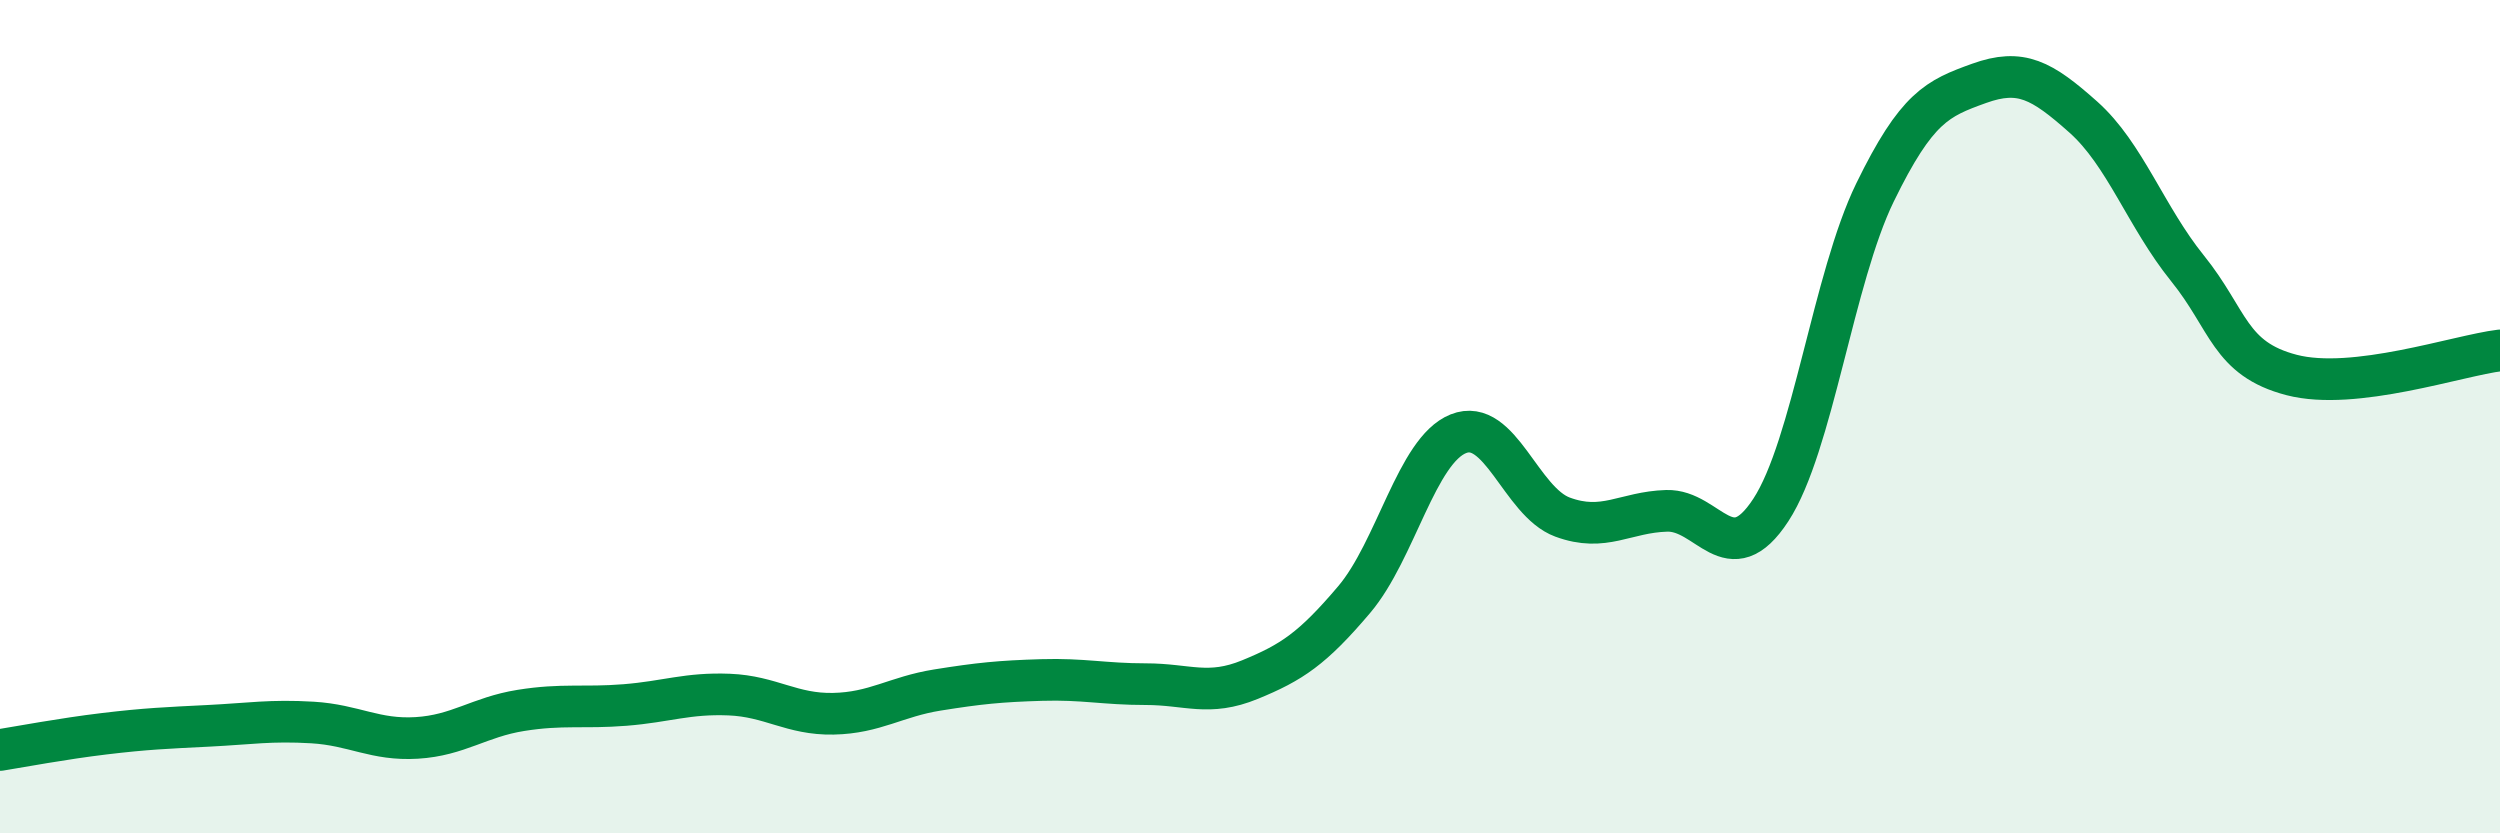
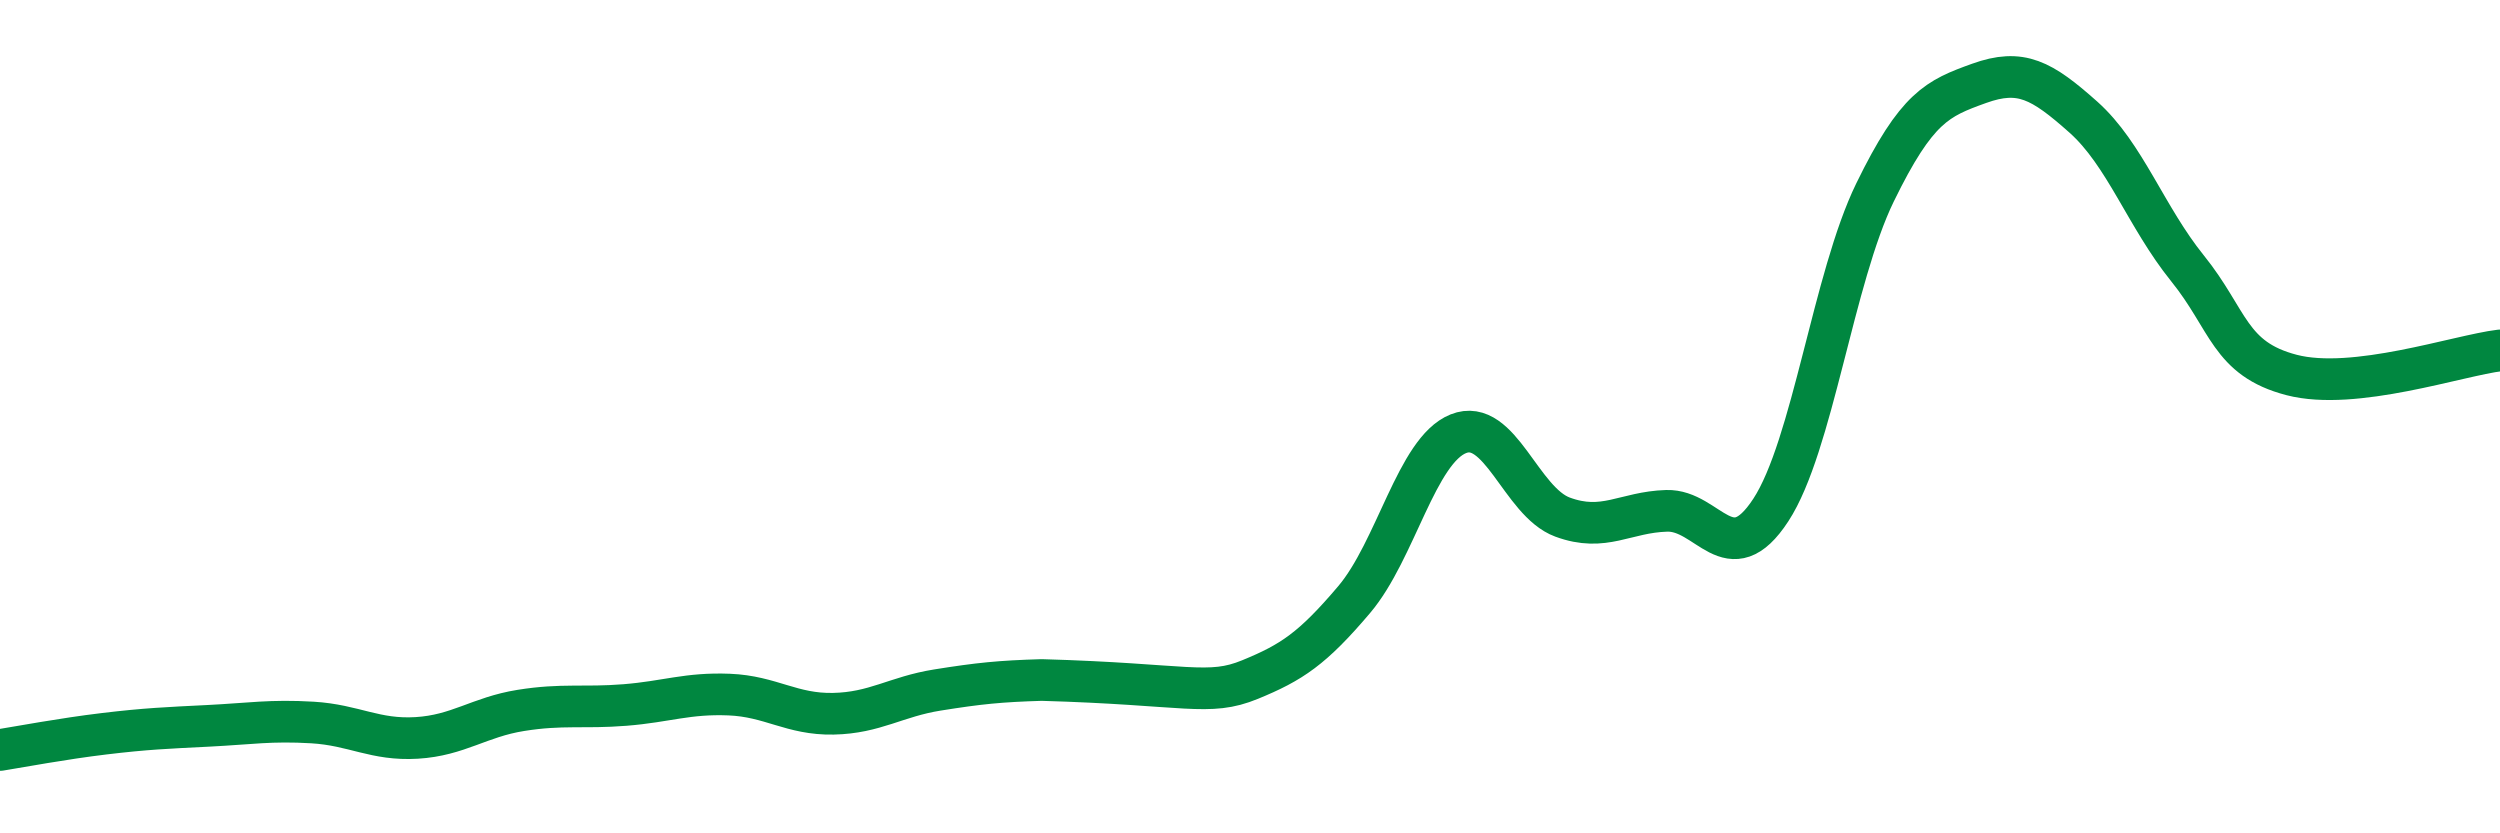
<svg xmlns="http://www.w3.org/2000/svg" width="60" height="20" viewBox="0 0 60 20">
-   <path d="M 0,18 C 0.5,17.92 1.5,17.73 2.5,17.61 C 3.5,17.49 4,17.47 5,17.42 C 6,17.37 6.5,17.28 7.5,17.34 C 8.5,17.4 9,17.77 10,17.71 C 11,17.65 11.5,17.21 12.5,17.05 C 13.5,16.89 14,17 15,16.92 C 16,16.84 16.5,16.63 17.5,16.67 C 18.5,16.71 19,17.15 20,17.13 C 21,17.11 21.5,16.72 22.5,16.56 C 23.5,16.4 24,16.35 25,16.32 C 26,16.29 26.5,16.42 27.5,16.42 C 28.5,16.42 29,16.72 30,16.31 C 31,15.9 31.5,15.57 32.5,14.39 C 33.5,13.21 34,10.81 35,10.41 C 36,10.01 36.5,12.04 37.5,12.41 C 38.5,12.78 39,12.29 40,12.26 C 41,12.23 41.5,13.77 42.5,12.24 C 43.5,10.71 44,6.67 45,4.62 C 46,2.57 46.5,2.36 47.5,2 C 48.5,1.64 49,1.92 50,2.81 C 51,3.7 51.5,5.2 52.5,6.44 C 53.5,7.68 53.5,8.61 55,9 C 56.5,9.39 59,8.53 60,8.41L60 20L0 20Z" fill="#008740" opacity="0.1" stroke-linecap="round" stroke-linejoin="round" />
-   <path d="M 0,18 C 0.5,17.92 1.5,17.73 2.5,17.61 C 3.5,17.49 4,17.47 5,17.42 C 6,17.37 6.5,17.28 7.5,17.34 C 8.5,17.4 9,17.77 10,17.71 C 11,17.65 11.5,17.21 12.5,17.05 C 13.5,16.89 14,17 15,16.92 C 16,16.84 16.5,16.63 17.5,16.67 C 18.5,16.71 19,17.15 20,17.13 C 21,17.11 21.5,16.72 22.5,16.56 C 23.5,16.4 24,16.35 25,16.32 C 26,16.29 26.5,16.42 27.5,16.42 C 28.5,16.42 29,16.72 30,16.31 C 31,15.9 31.5,15.57 32.5,14.39 C 33.5,13.21 34,10.81 35,10.41 C 36,10.01 36.5,12.04 37.5,12.41 C 38.5,12.78 39,12.29 40,12.26 C 41,12.23 41.5,13.77 42.5,12.24 C 43.5,10.71 44,6.67 45,4.62 C 46,2.57 46.5,2.36 47.5,2 C 48.5,1.64 49,1.92 50,2.81 C 51,3.7 51.5,5.2 52.5,6.44 C 53.5,7.68 53.5,8.61 55,9 C 56.5,9.39 59,8.53 60,8.41" stroke="#008740" stroke-width="1" fill="none" stroke-linecap="round" stroke-linejoin="round" />
+   <path d="M 0,18 C 0.5,17.92 1.5,17.73 2.5,17.61 C 3.5,17.49 4,17.47 5,17.42 C 6,17.37 6.5,17.28 7.5,17.34 C 8.5,17.4 9,17.77 10,17.71 C 11,17.65 11.5,17.21 12.5,17.05 C 13.5,16.89 14,17 15,16.92 C 16,16.84 16.5,16.63 17.5,16.67 C 18.5,16.71 19,17.15 20,17.13 C 21,17.11 21.5,16.72 22.5,16.56 C 23.5,16.4 24,16.35 25,16.32 C 28.5,16.42 29,16.72 30,16.31 C 31,15.9 31.5,15.57 32.5,14.39 C 33.5,13.21 34,10.81 35,10.41 C 36,10.01 36.5,12.04 37.5,12.41 C 38.5,12.78 39,12.29 40,12.26 C 41,12.23 41.5,13.77 42.5,12.24 C 43.5,10.71 44,6.67 45,4.62 C 46,2.57 46.5,2.36 47.5,2 C 48.5,1.64 49,1.92 50,2.81 C 51,3.7 51.5,5.2 52.5,6.44 C 53.5,7.68 53.5,8.61 55,9 C 56.5,9.39 59,8.53 60,8.41" stroke="#008740" stroke-width="1" fill="none" stroke-linecap="round" stroke-linejoin="round" />
</svg>